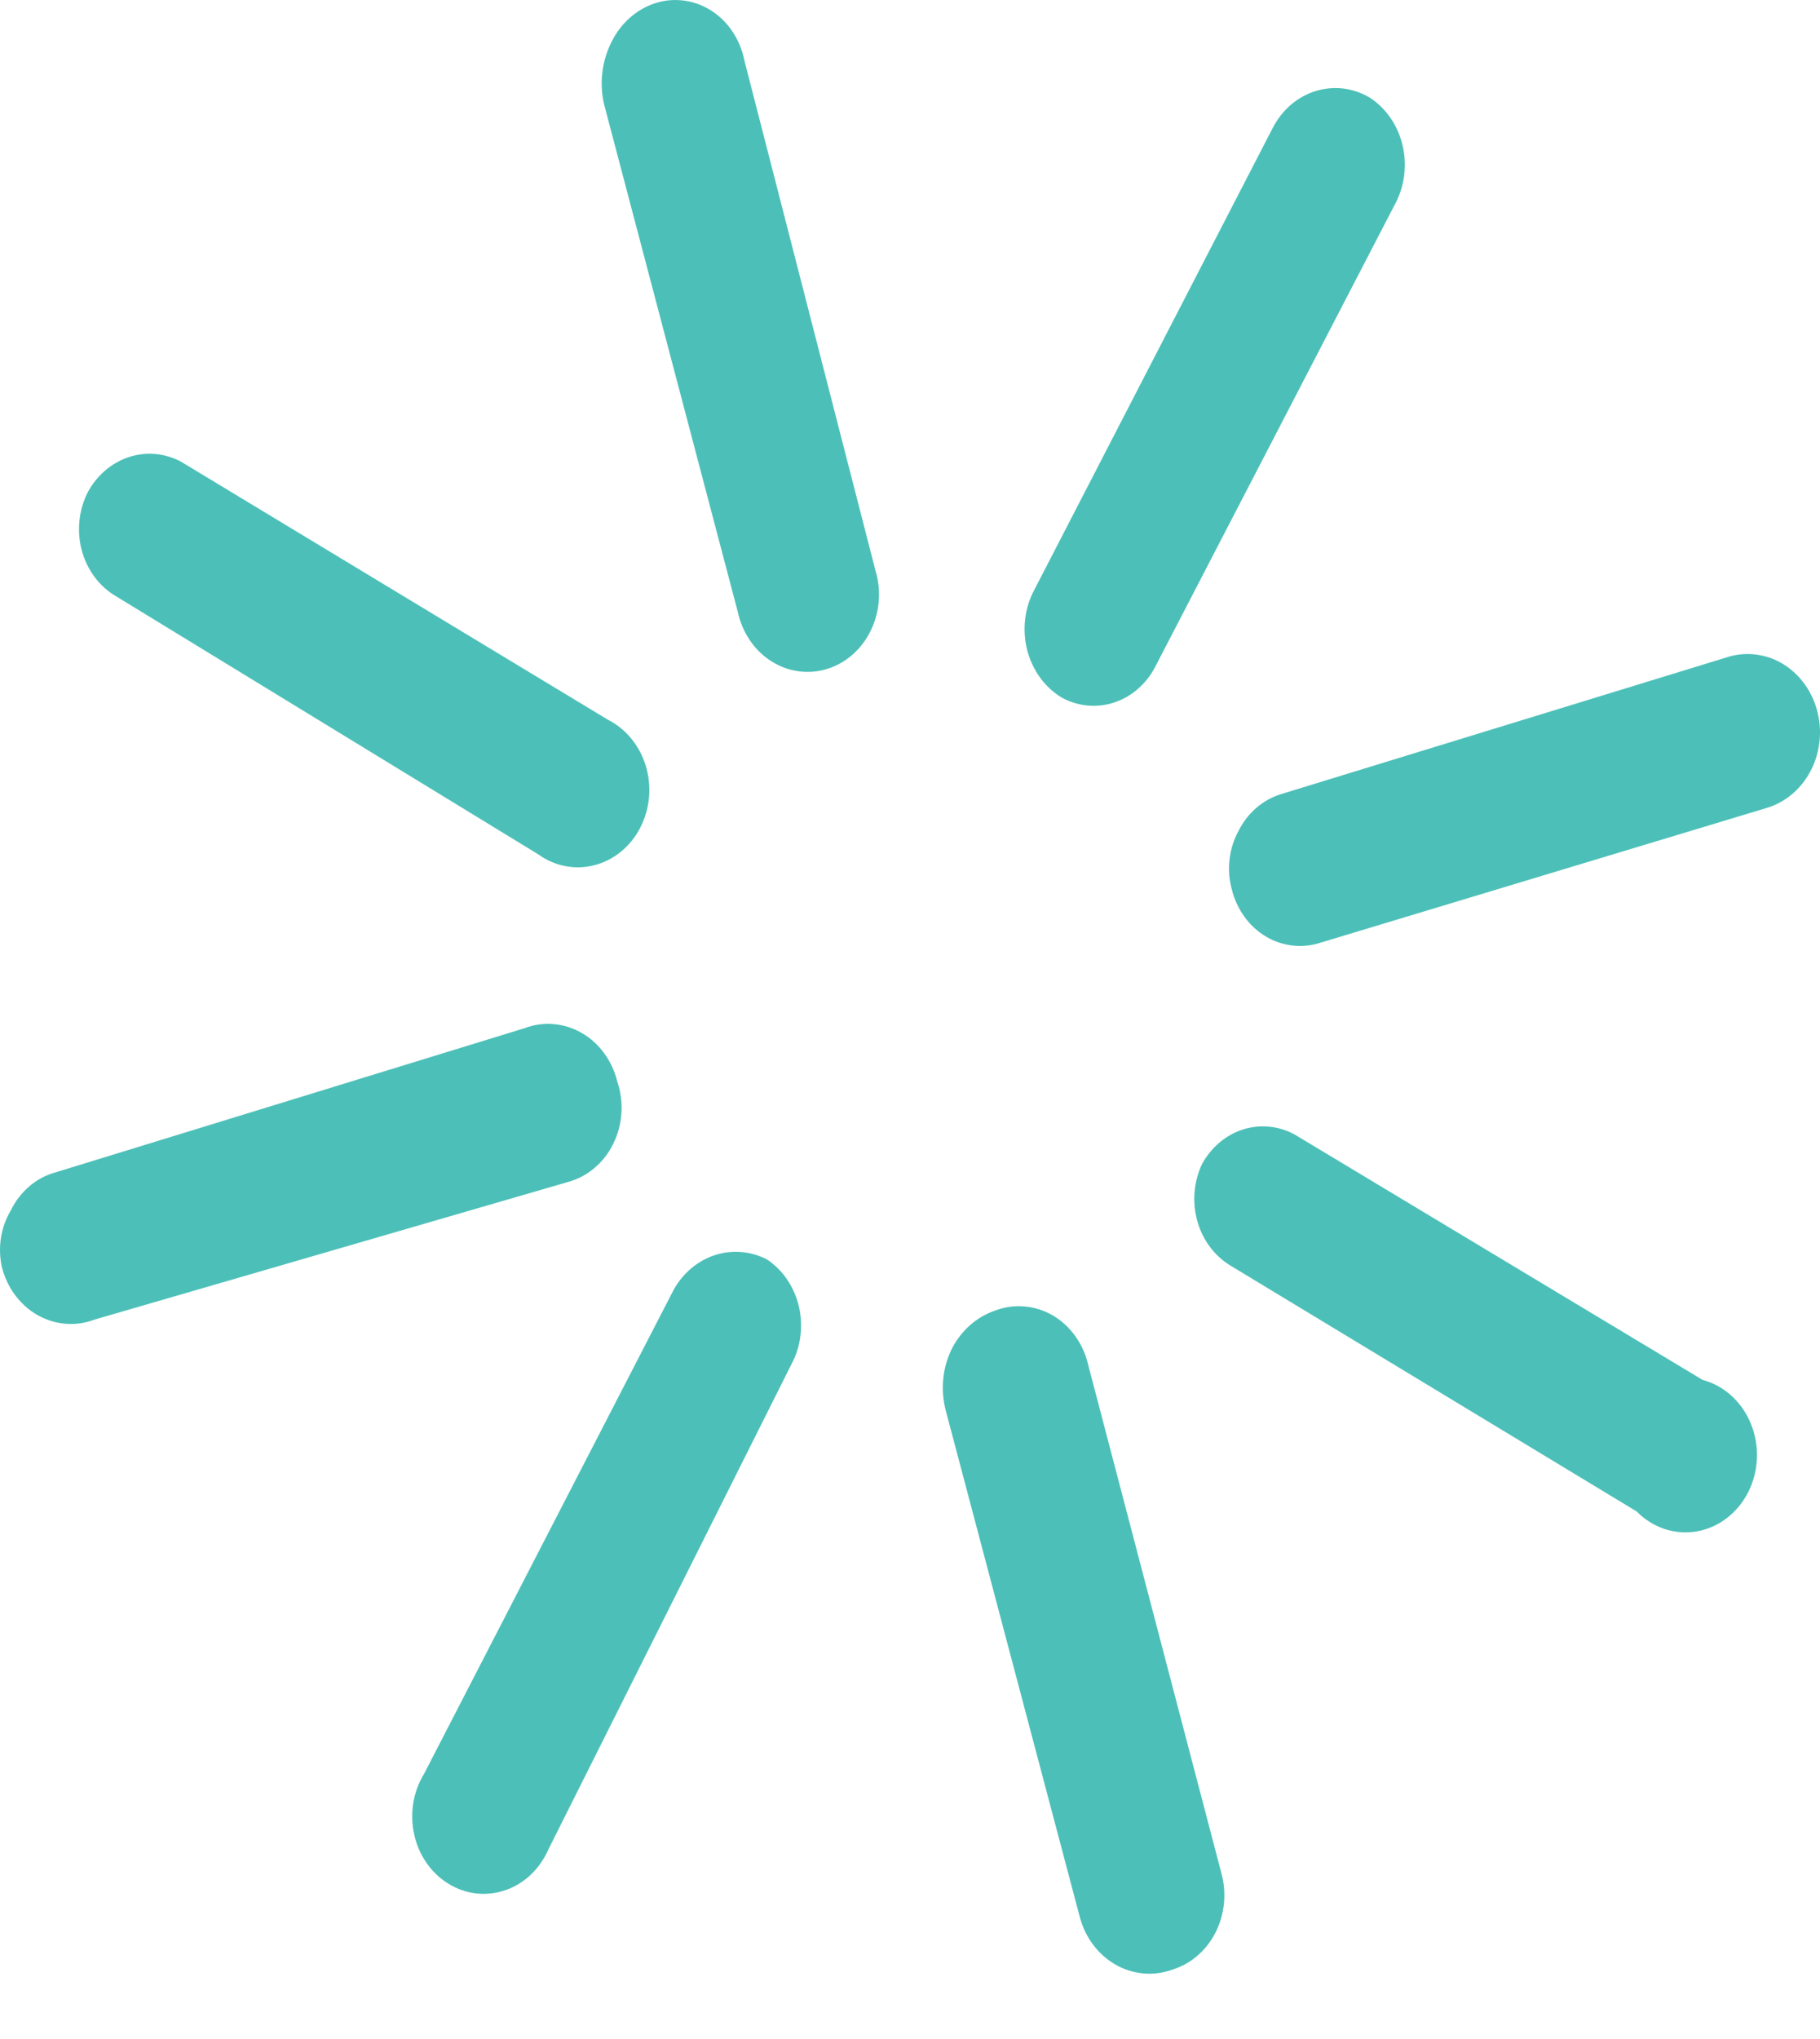
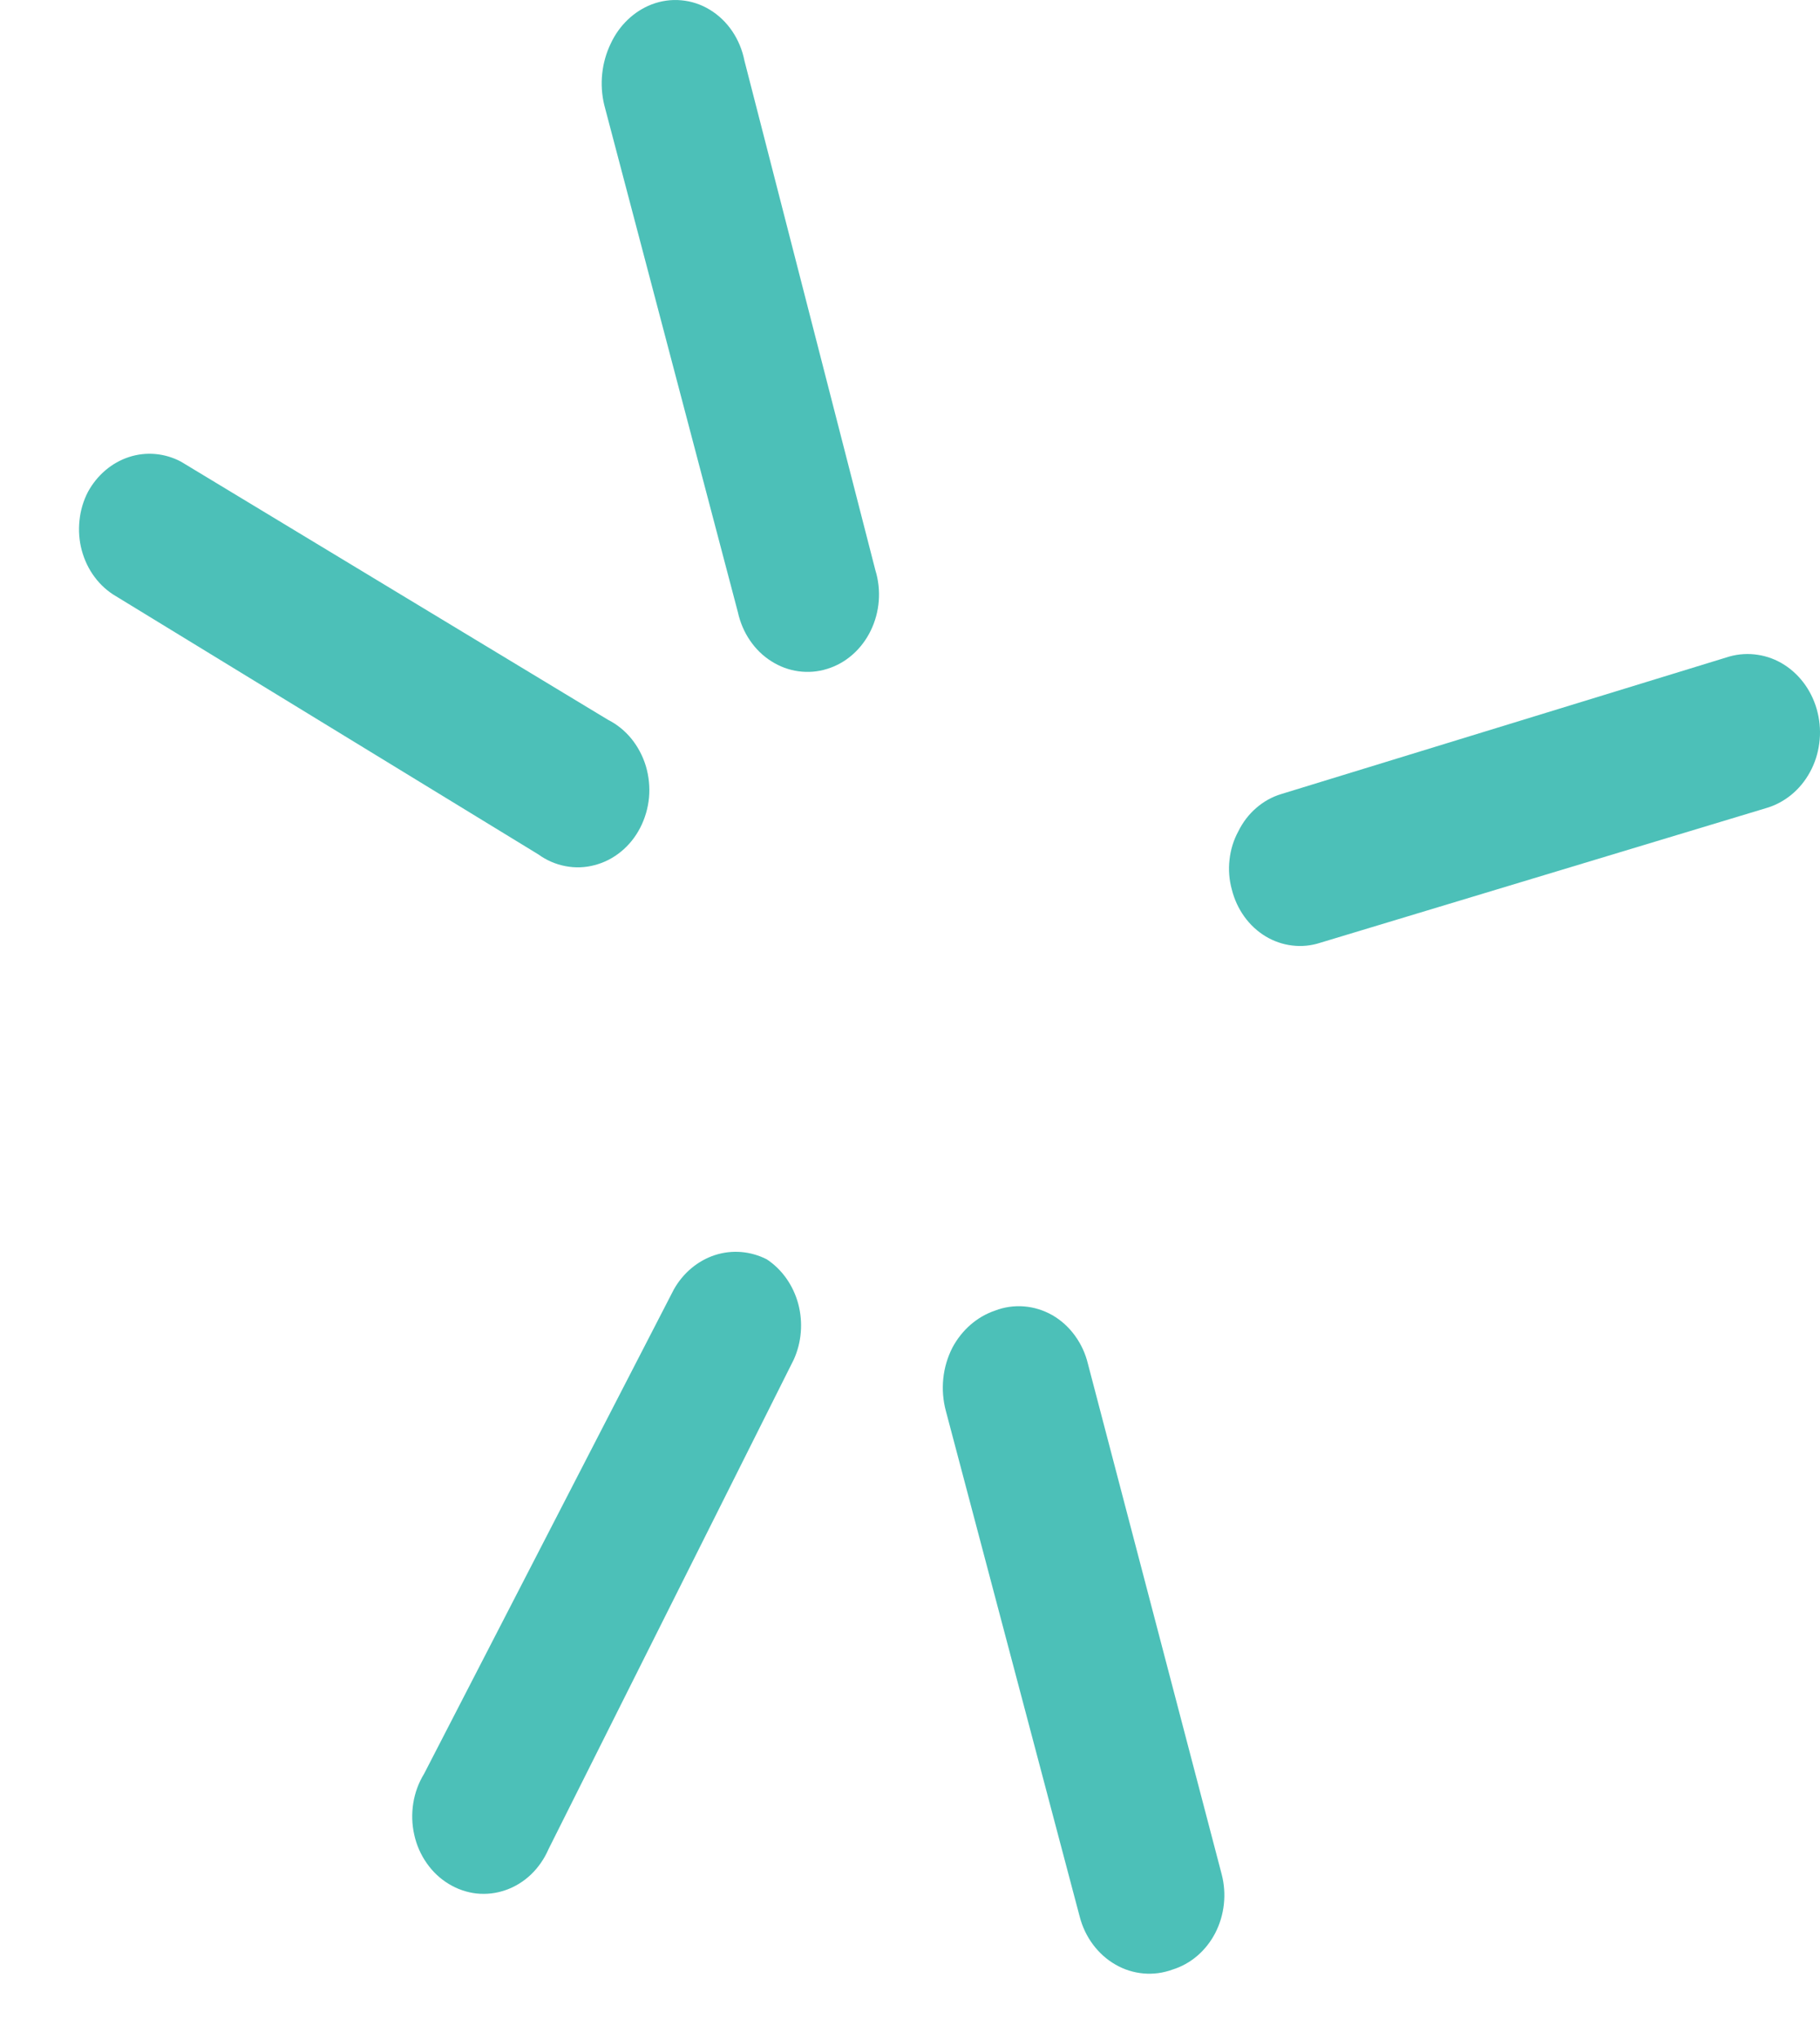
<svg xmlns="http://www.w3.org/2000/svg" width="25" height="28" viewBox="0 0 25 28" fill="none">
-   <path d="M16.513 15.982C16.639 15.753 16.84 15.584 17.077 15.509C17.314 15.435 17.569 15.461 17.788 15.582L23.387 18.949C23.533 18.988 23.668 19.062 23.783 19.166C23.898 19.271 23.99 19.402 24.05 19.551C24.111 19.699 24.14 19.861 24.134 20.023C24.128 20.185 24.087 20.344 24.016 20.487C23.944 20.629 23.843 20.753 23.721 20.846C23.599 20.941 23.458 21.003 23.31 21.029C23.162 21.055 23.01 21.044 22.866 20.997C22.723 20.949 22.591 20.867 22.482 20.756L16.896 17.376C16.678 17.242 16.516 17.022 16.445 16.763C16.374 16.503 16.398 16.223 16.513 15.982Z" fill="url(#paint0_linear_2726_3665)" />
  <path d="M1.209 6.753C1.335 6.523 1.536 6.353 1.772 6.276C2.008 6.199 2.263 6.222 2.485 6.339L8.351 9.884C8.474 9.946 8.583 10.034 8.673 10.144C8.762 10.254 8.83 10.382 8.872 10.521C8.913 10.66 8.928 10.807 8.915 10.953C8.901 11.098 8.86 11.239 8.794 11.367C8.728 11.495 8.639 11.606 8.531 11.694C8.423 11.783 8.3 11.846 8.168 11.88C8.037 11.915 7.9 11.92 7.767 11.894C7.634 11.869 7.507 11.814 7.395 11.733L1.592 8.187C1.479 8.121 1.379 8.031 1.299 7.923C1.218 7.815 1.159 7.69 1.123 7.557C1.087 7.423 1.077 7.283 1.092 7.145C1.106 7.007 1.146 6.874 1.209 6.753Z" fill="url(#paint1_linear_2726_3665)" />
  <path d="M5.826 24.357L9.256 17.707C9.384 17.48 9.585 17.312 9.821 17.235C10.056 17.159 10.309 17.18 10.532 17.293C10.742 17.431 10.896 17.65 10.965 17.905C11.033 18.161 11.011 18.435 10.902 18.673L7.535 25.392C7.478 25.524 7.396 25.643 7.295 25.74C7.194 25.837 7.075 25.91 6.946 25.955C6.818 26 6.682 26.016 6.547 26.002C6.413 25.987 6.283 25.943 6.165 25.871C6.047 25.8 5.943 25.703 5.862 25.586C5.78 25.47 5.721 25.336 5.69 25.194C5.658 25.052 5.654 24.904 5.677 24.76C5.7 24.616 5.751 24.479 5.826 24.357Z" fill="url(#paint2_linear_2726_3665)" />
-   <path d="M14.205 8.105L17.482 1.758C17.545 1.636 17.629 1.528 17.73 1.44C17.832 1.353 17.948 1.289 18.072 1.25C18.197 1.212 18.327 1.2 18.456 1.216C18.584 1.233 18.708 1.276 18.821 1.344C19.046 1.493 19.207 1.732 19.269 2.008C19.331 2.285 19.29 2.577 19.153 2.821L15.863 9.167C15.739 9.399 15.538 9.571 15.301 9.648C15.064 9.725 14.809 9.701 14.587 9.581C14.472 9.512 14.37 9.419 14.288 9.307C14.207 9.195 14.146 9.067 14.11 8.929C14.075 8.792 14.065 8.648 14.081 8.507C14.097 8.365 14.139 8.229 14.205 8.105Z" fill="url(#paint3_linear_2726_3665)" />
-   <path d="M0.151 16.617C0.211 16.494 0.295 16.385 0.396 16.297C0.496 16.209 0.613 16.144 0.737 16.107L7.203 14.12C7.331 14.071 7.467 14.052 7.602 14.063C7.737 14.074 7.869 14.115 7.989 14.184C8.109 14.252 8.214 14.347 8.298 14.462C8.383 14.577 8.444 14.709 8.479 14.851C8.526 14.989 8.545 15.137 8.536 15.284C8.527 15.431 8.489 15.574 8.425 15.704C8.362 15.835 8.273 15.949 8.166 16.039C8.059 16.13 7.935 16.195 7.803 16.231L1.298 18.121C1.171 18.17 1.035 18.189 0.9 18.178C0.764 18.167 0.633 18.126 0.513 18.058C0.393 17.989 0.288 17.894 0.203 17.779C0.119 17.664 0.058 17.532 0.023 17.39C-0.004 17.258 -0.007 17.122 0.014 16.989C0.036 16.857 0.083 16.73 0.151 16.617Z" fill="url(#paint4_linear_2726_3665)" />
  <path d="M17.01 11.416C17.071 11.292 17.154 11.183 17.255 11.096C17.356 11.008 17.472 10.943 17.597 10.905L23.757 9.015C23.883 8.98 24.015 8.972 24.144 8.992C24.274 9.011 24.398 9.058 24.511 9.13C24.623 9.202 24.721 9.297 24.8 9.41C24.878 9.523 24.936 9.651 24.968 9.788C25.001 9.925 25.009 10.067 24.99 10.207C24.972 10.347 24.929 10.482 24.862 10.603C24.796 10.725 24.708 10.831 24.604 10.916C24.499 11.001 24.381 11.063 24.254 11.099L18.133 12.947C18.009 12.987 17.879 13 17.75 12.984C17.622 12.969 17.497 12.926 17.384 12.858C17.272 12.79 17.172 12.698 17.093 12.588C17.013 12.477 16.955 12.351 16.921 12.216C16.884 12.083 16.873 11.944 16.889 11.806C16.904 11.668 16.945 11.535 17.01 11.416Z" fill="url(#paint5_linear_2726_3665)" />
  <path d="M8.389 0.599C8.505 0.349 8.706 0.156 8.95 0.061C9.081 0.011 9.22 -0.009 9.358 0.004C9.496 0.016 9.63 0.06 9.751 0.134C9.871 0.207 9.976 0.307 10.058 0.428C10.14 0.549 10.197 0.687 10.226 0.834L12.024 7.829C12.066 7.965 12.082 8.109 12.071 8.252C12.06 8.395 12.022 8.534 11.96 8.661C11.898 8.788 11.813 8.9 11.71 8.99C11.607 9.081 11.488 9.147 11.36 9.186C11.233 9.226 11.099 9.236 10.967 9.218C10.836 9.2 10.709 9.153 10.595 9.08C10.48 9.008 10.381 8.911 10.302 8.795C10.223 8.68 10.167 8.548 10.136 8.408L8.3 1.441C8.232 1.158 8.264 0.858 8.389 0.599Z" fill="url(#paint6_linear_2726_3665)" />
  <path d="M13.082 18.507C13.212 18.263 13.421 18.081 13.669 17.997C13.797 17.948 13.933 17.929 14.068 17.94C14.203 17.951 14.335 17.992 14.455 18.06C14.575 18.129 14.68 18.224 14.764 18.339C14.848 18.454 14.91 18.586 14.944 18.728L16.781 25.737C16.852 26.008 16.82 26.297 16.694 26.543C16.567 26.789 16.355 26.97 16.105 27.047C15.977 27.094 15.841 27.112 15.707 27.1C15.572 27.088 15.441 27.047 15.322 26.978C15.203 26.91 15.098 26.816 15.013 26.702C14.928 26.588 14.866 26.457 14.83 26.316L12.993 19.377C12.954 19.233 12.942 19.081 12.957 18.932C12.972 18.783 13.015 18.639 13.082 18.507Z" fill="url(#paint7_linear_2726_3665)" />
  <defs>
    <linearGradient id="paint0_linear_2726_3665" x1="860.189" y1="1187.81" x2="1232.6" y2="1383.05" gradientUnits="userSpaceOnUse">
      <stop stop-color="#4CC0B8" />
      <stop offset="1" stop-color="#C1F1C8" />
    </linearGradient>
    <linearGradient id="paint1_linear_2726_3665" x1="890.53" y1="1223.46" x2="1257.21" y2="1416.66" gradientUnits="userSpaceOnUse">
      <stop stop-color="#4CC0B8" />
      <stop offset="1" stop-color="#C1F1C8" />
    </linearGradient>
    <linearGradient id="paint2_linear_2726_3665" x1="1264.72" y1="771.112" x2="1546.39" y2="1109.04" gradientUnits="userSpaceOnUse">
      <stop stop-color="#4CC0B8" />
      <stop offset="1" stop-color="#C1F1C8" />
    </linearGradient>
    <linearGradient id="paint3_linear_2726_3665" x1="1304.91" y1="808.518" x2="1598.47" y2="1155.04" gradientUnits="userSpaceOnUse">
      <stop stop-color="#4CC0B8" />
      <stop offset="1" stop-color="#C1F1C8" />
    </linearGradient>
    <linearGradient id="paint4_linear_2726_3665" x1="809.884" y1="1664" x2="1192.57" y2="1798.24" gradientUnits="userSpaceOnUse">
      <stop stop-color="#4CC0B8" />
      <stop offset="1" stop-color="#C1F1C8" />
    </linearGradient>
    <linearGradient id="paint5_linear_2726_3665" x1="828.665" y1="1664.42" x2="1229.08" y2="1808.14" gradientUnits="userSpaceOnUse">
      <stop stop-color="#4CC0B8" />
      <stop offset="1" stop-color="#C1F1C8" />
    </linearGradient>
    <linearGradient id="paint6_linear_2726_3665" x1="1811.86" y1="755.747" x2="2046.93" y2="1169.51" gradientUnits="userSpaceOnUse">
      <stop stop-color="#4CC0B8" />
      <stop offset="1" stop-color="#C1F1C8" />
    </linearGradient>
    <linearGradient id="paint7_linear_2726_3665" x1="278.158" y1="265.14" x2="368.732" y2="336.497" gradientUnits="userSpaceOnUse">
      <stop stop-color="#4CC0B8" />
      <stop offset="1" stop-color="#C1F1C8" />
    </linearGradient>
  </defs>
</svg>